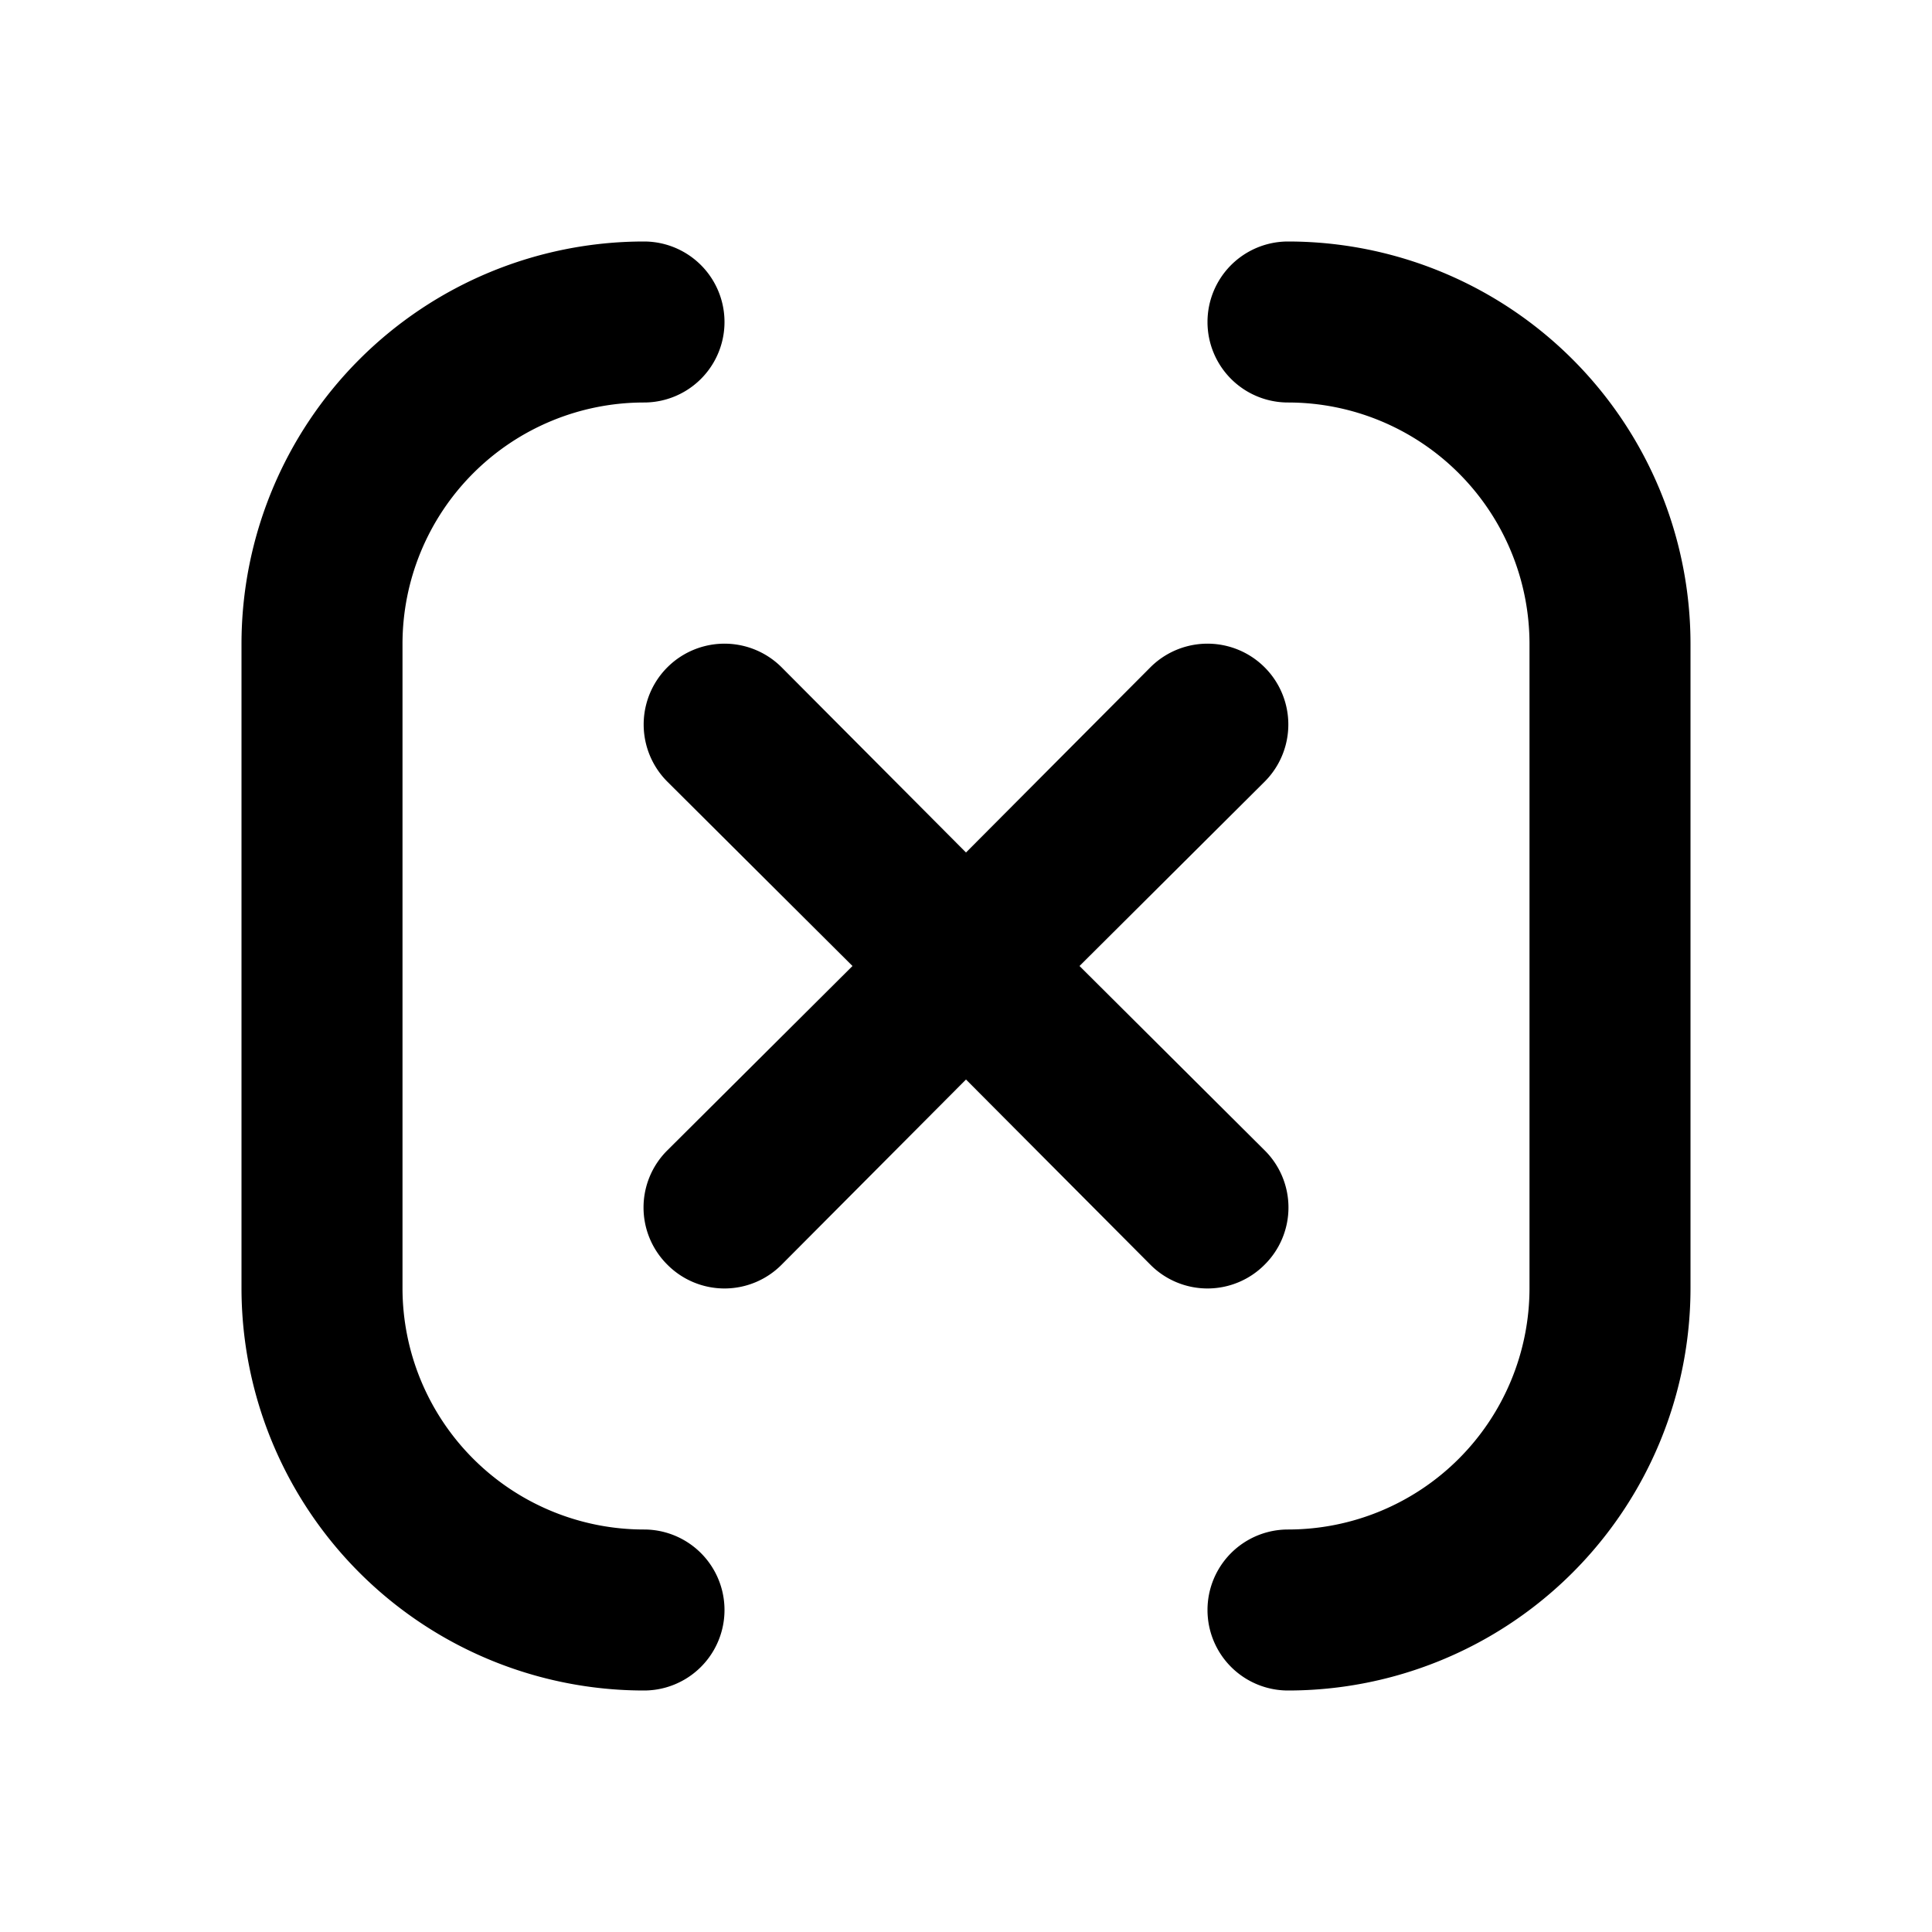
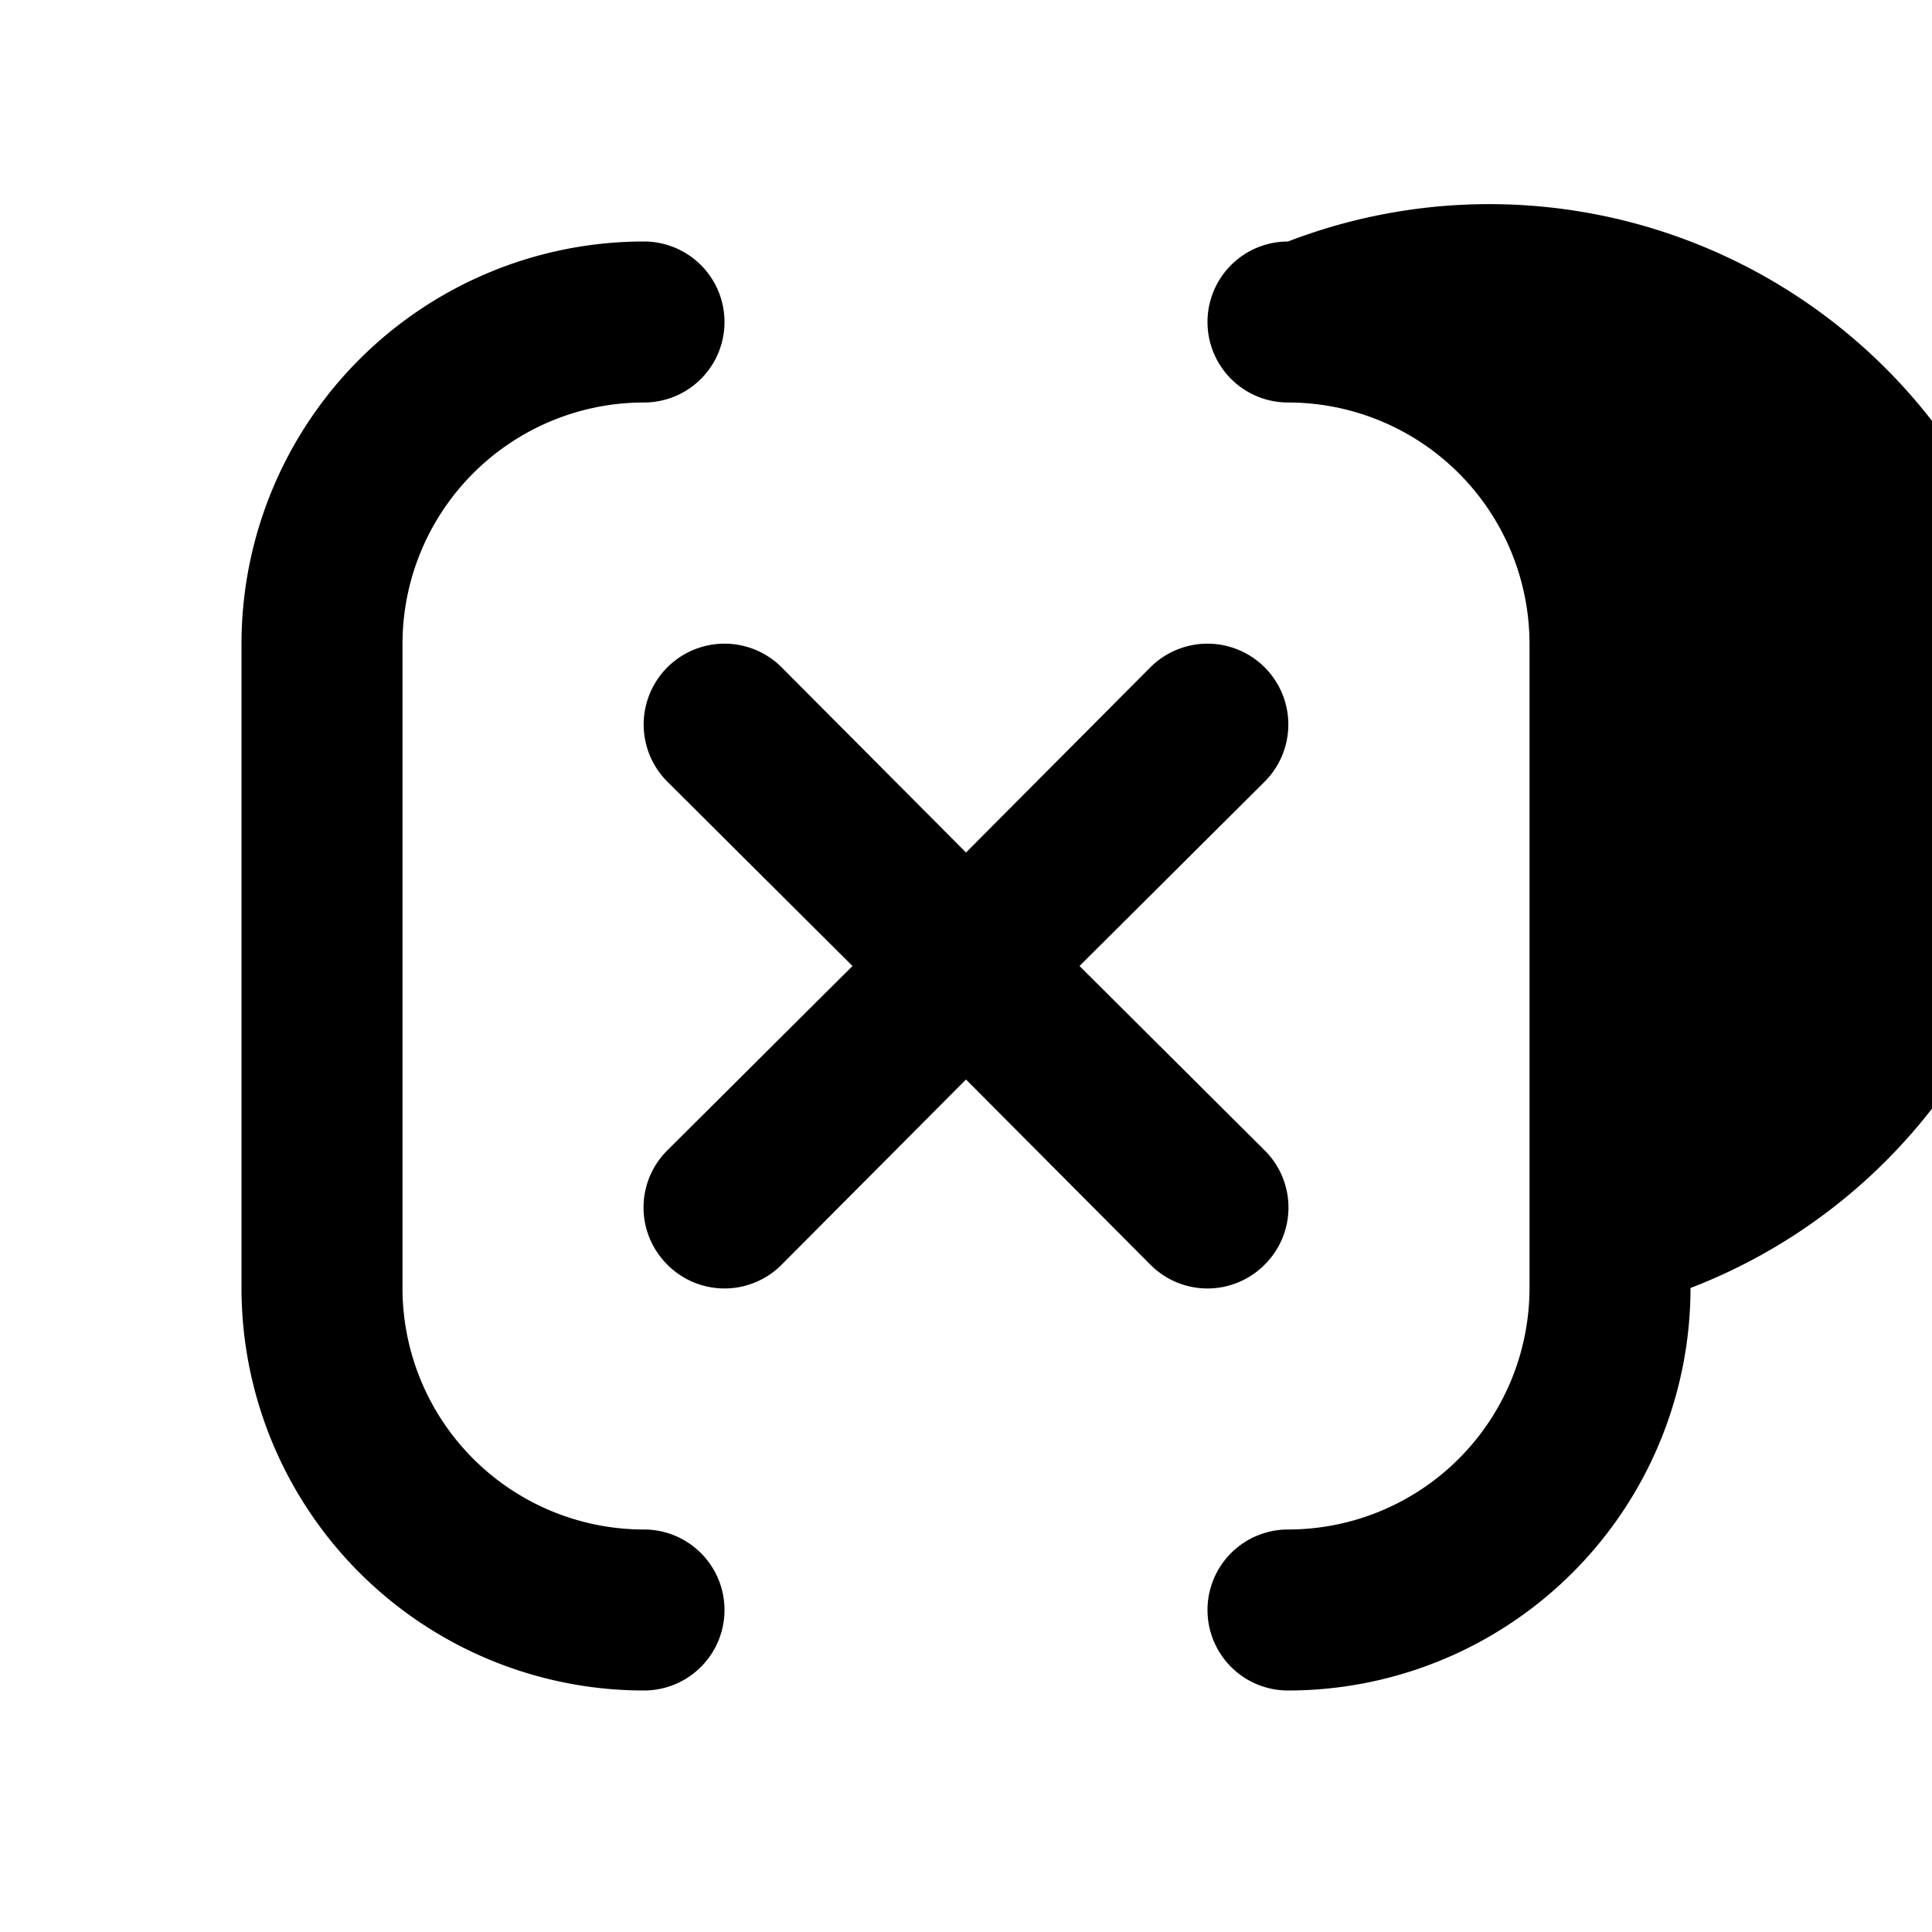
<svg xmlns="http://www.w3.org/2000/svg" fill="#000000" width="800px" height="800px" viewBox="0 0 24 24" data-name="Layer 1">
-   <path d="M8,19a3,3,0,0,1-3-3V8A3,3,0,0,1,8,5,1,1,0,0,0,8,3,5,5,0,0,0,3,8v8a5,5,0,0,0,5,5,1,1,0,0,0,0-2Zm7.71-3.29a1,1,0,0,0,0-1.42L13.41,12l2.3-2.29a1,1,0,0,0-1.42-1.42L12,10.59,9.71,8.29A1,1,0,0,0,8.29,9.71L10.59,12l-2.3,2.29a1,1,0,0,0,0,1.42,1,1,0,0,0,1.42,0L12,13.41l2.29,2.3a1,1,0,0,0,1.42,0ZM16,3a1,1,0,0,0,0,2,3,3,0,0,1,3,3v8a3,3,0,0,1-3,3,1,1,0,0,0,0,2,5,5,0,0,0,5-5V8A5,5,0,0,0,16,3Z" />
+   <path d="M8,19a3,3,0,0,1-3-3V8A3,3,0,0,1,8,5,1,1,0,0,0,8,3,5,5,0,0,0,3,8v8a5,5,0,0,0,5,5,1,1,0,0,0,0-2Zm7.71-3.29a1,1,0,0,0,0-1.42L13.41,12l2.3-2.29a1,1,0,0,0-1.42-1.42L12,10.59,9.71,8.29A1,1,0,0,0,8.29,9.71L10.59,12l-2.3,2.29a1,1,0,0,0,0,1.42,1,1,0,0,0,1.42,0L12,13.41l2.29,2.3a1,1,0,0,0,1.42,0ZM16,3a1,1,0,0,0,0,2,3,3,0,0,1,3,3v8a3,3,0,0,1-3,3,1,1,0,0,0,0,2,5,5,0,0,0,5-5A5,5,0,0,0,16,3Z" />
</svg>